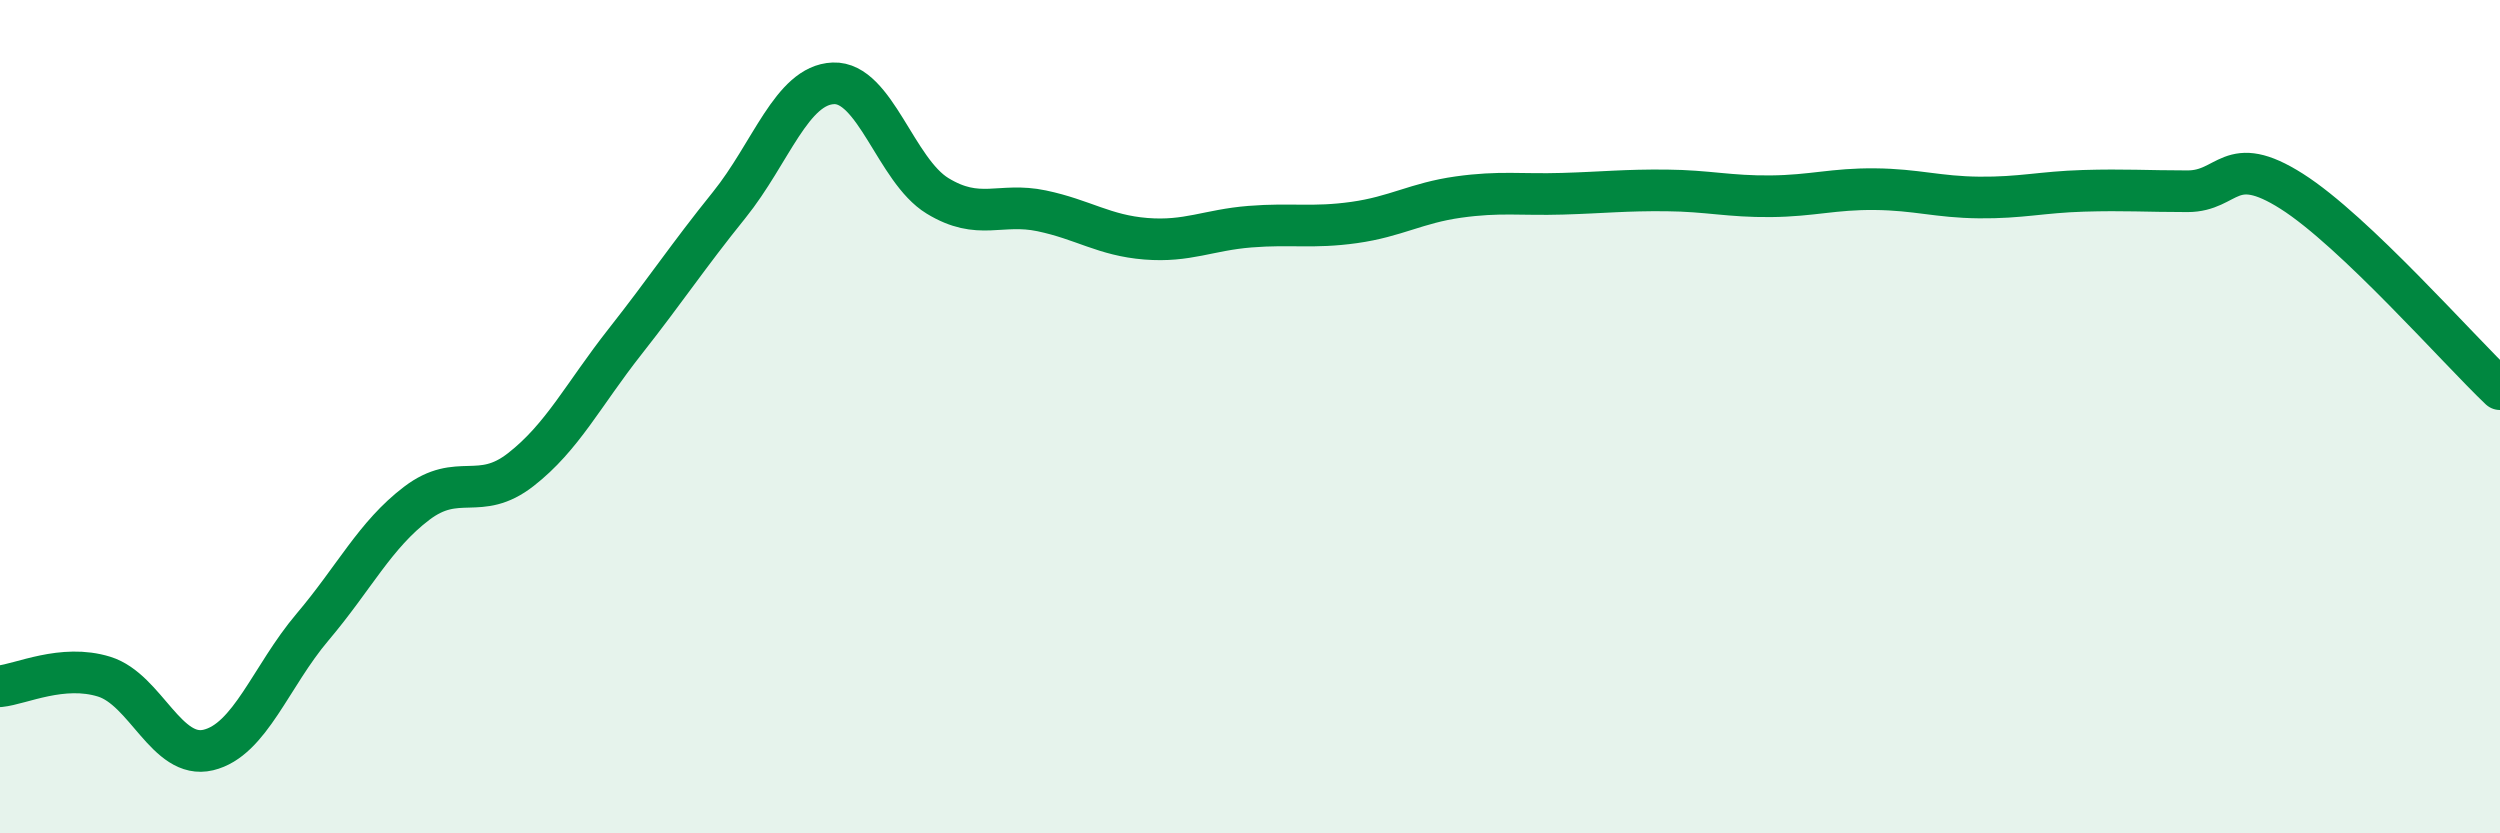
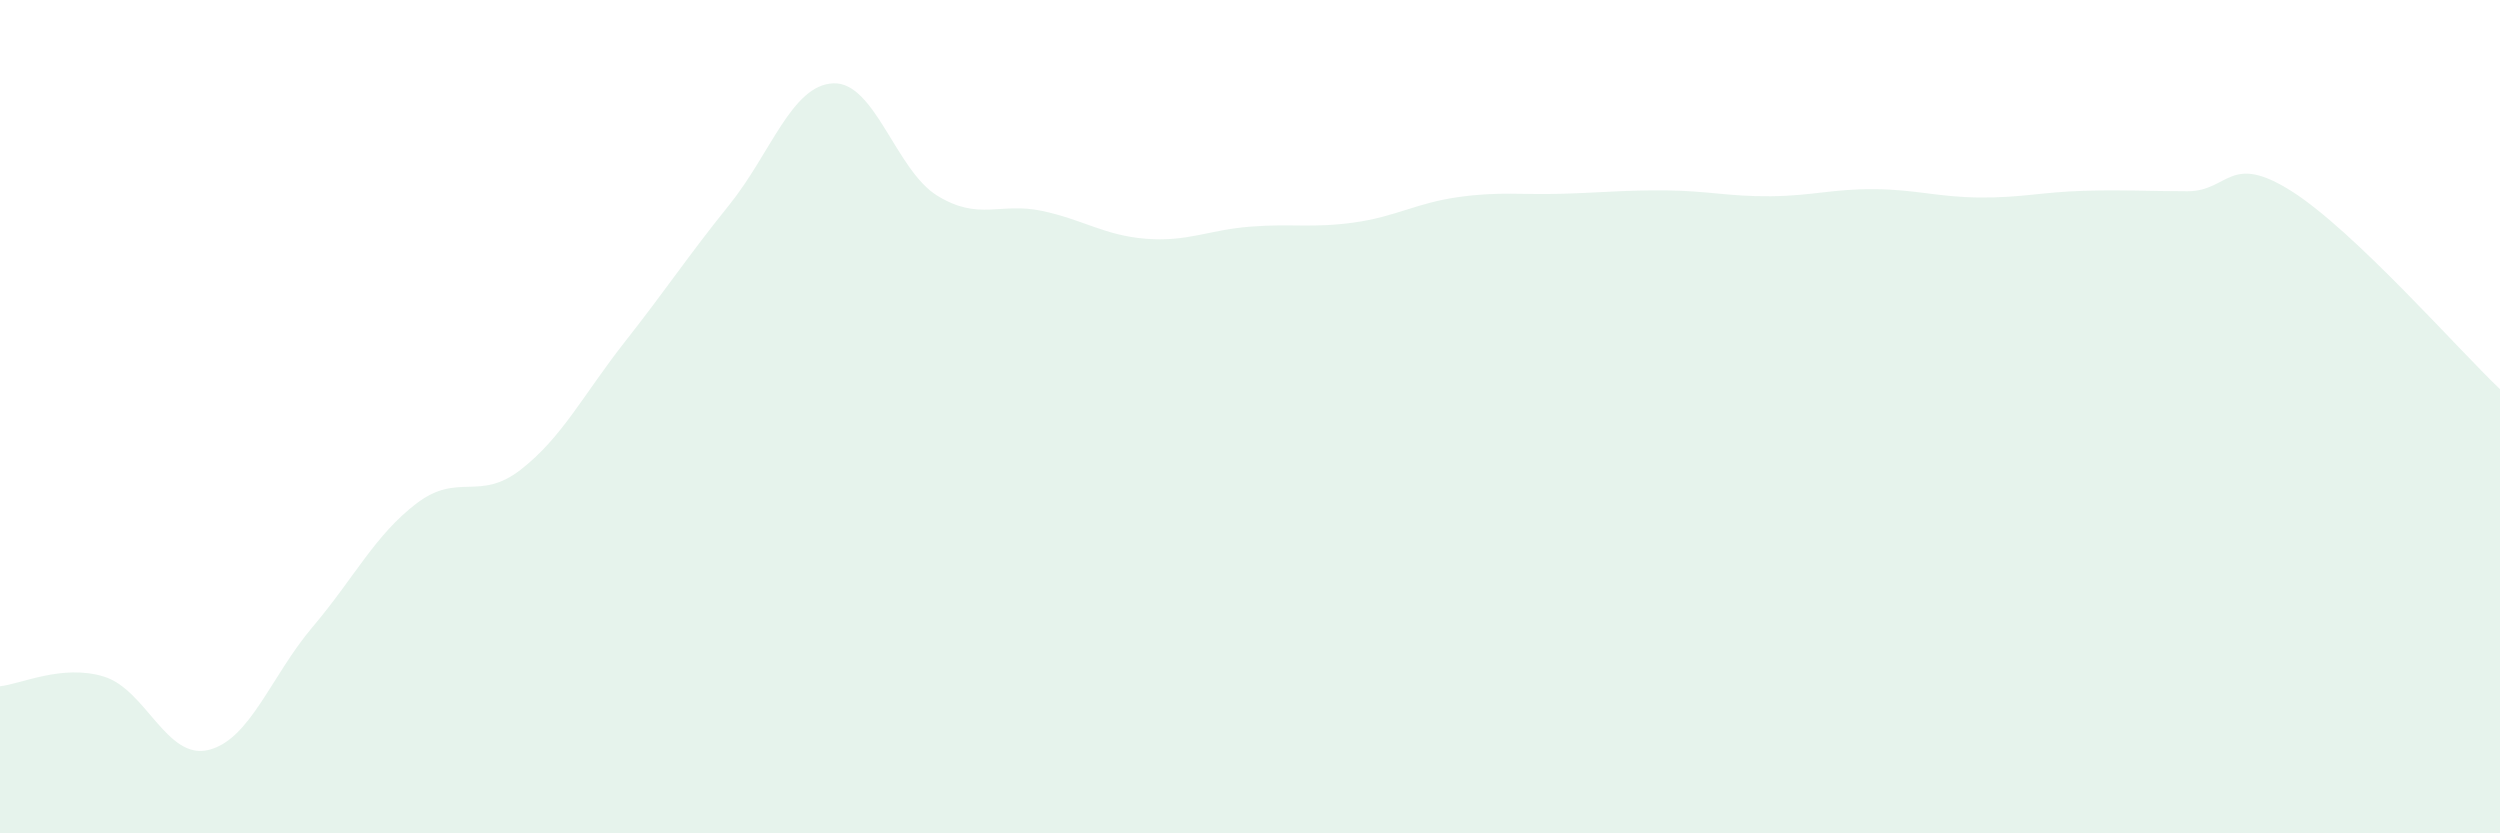
<svg xmlns="http://www.w3.org/2000/svg" width="60" height="20" viewBox="0 0 60 20">
  <path d="M 0,16.47 C 0.5,16.42 1.5,15.93 2.5,16.24 C 3.5,16.55 4,18.24 5,18 C 6,17.76 6.5,16.23 7.5,15.05 C 8.5,13.87 9,12.84 10,12.08 C 11,11.32 11.5,12.05 12.5,11.27 C 13.5,10.49 14,9.47 15,8.2 C 16,6.93 16.5,6.16 17.5,4.92 C 18.5,3.68 19,2.04 20,2 C 21,1.96 21.5,4.09 22.5,4.7 C 23.5,5.31 24,4.85 25,5.06 C 26,5.27 26.5,5.65 27.5,5.73 C 28.5,5.81 29,5.52 30,5.44 C 31,5.36 31.5,5.48 32.5,5.34 C 33.5,5.2 34,4.87 35,4.73 C 36,4.59 36.5,4.68 37.5,4.65 C 38.5,4.62 39,4.56 40,4.57 C 41,4.58 41.5,4.72 42.5,4.71 C 43.5,4.7 44,4.53 45,4.54 C 46,4.55 46.5,4.73 47.5,4.74 C 48.5,4.75 49,4.61 50,4.58 C 51,4.55 51.5,4.59 52.5,4.59 C 53.5,4.59 53.5,3.64 55,4.59 C 56.5,5.54 59,8.39 60,9.34L60 20L0 20Z" fill="#008740" opacity="0.1" stroke-linecap="round" stroke-linejoin="round" />
-   <path d="M 0,16.47 C 0.5,16.42 1.5,15.93 2.5,16.24 C 3.5,16.55 4,18.24 5,18 C 6,17.76 6.5,16.23 7.5,15.05 C 8.5,13.87 9,12.84 10,12.08 C 11,11.32 11.5,12.05 12.5,11.27 C 13.5,10.49 14,9.47 15,8.2 C 16,6.93 16.5,6.16 17.5,4.92 C 18.5,3.68 19,2.04 20,2 C 21,1.96 21.5,4.09 22.5,4.7 C 23.5,5.31 24,4.85 25,5.06 C 26,5.27 26.5,5.65 27.5,5.73 C 28.5,5.81 29,5.52 30,5.44 C 31,5.36 31.5,5.48 32.5,5.34 C 33.5,5.2 34,4.87 35,4.73 C 36,4.59 36.5,4.68 37.5,4.65 C 38.5,4.62 39,4.56 40,4.57 C 41,4.58 41.5,4.72 42.5,4.71 C 43.5,4.7 44,4.53 45,4.54 C 46,4.55 46.5,4.73 47.5,4.74 C 48.5,4.75 49,4.61 50,4.58 C 51,4.55 51.5,4.59 52.5,4.59 C 53.5,4.59 53.5,3.64 55,4.59 C 56.5,5.54 59,8.39 60,9.34" stroke="#008740" stroke-width="1" fill="none" stroke-linecap="round" stroke-linejoin="round" />
</svg>